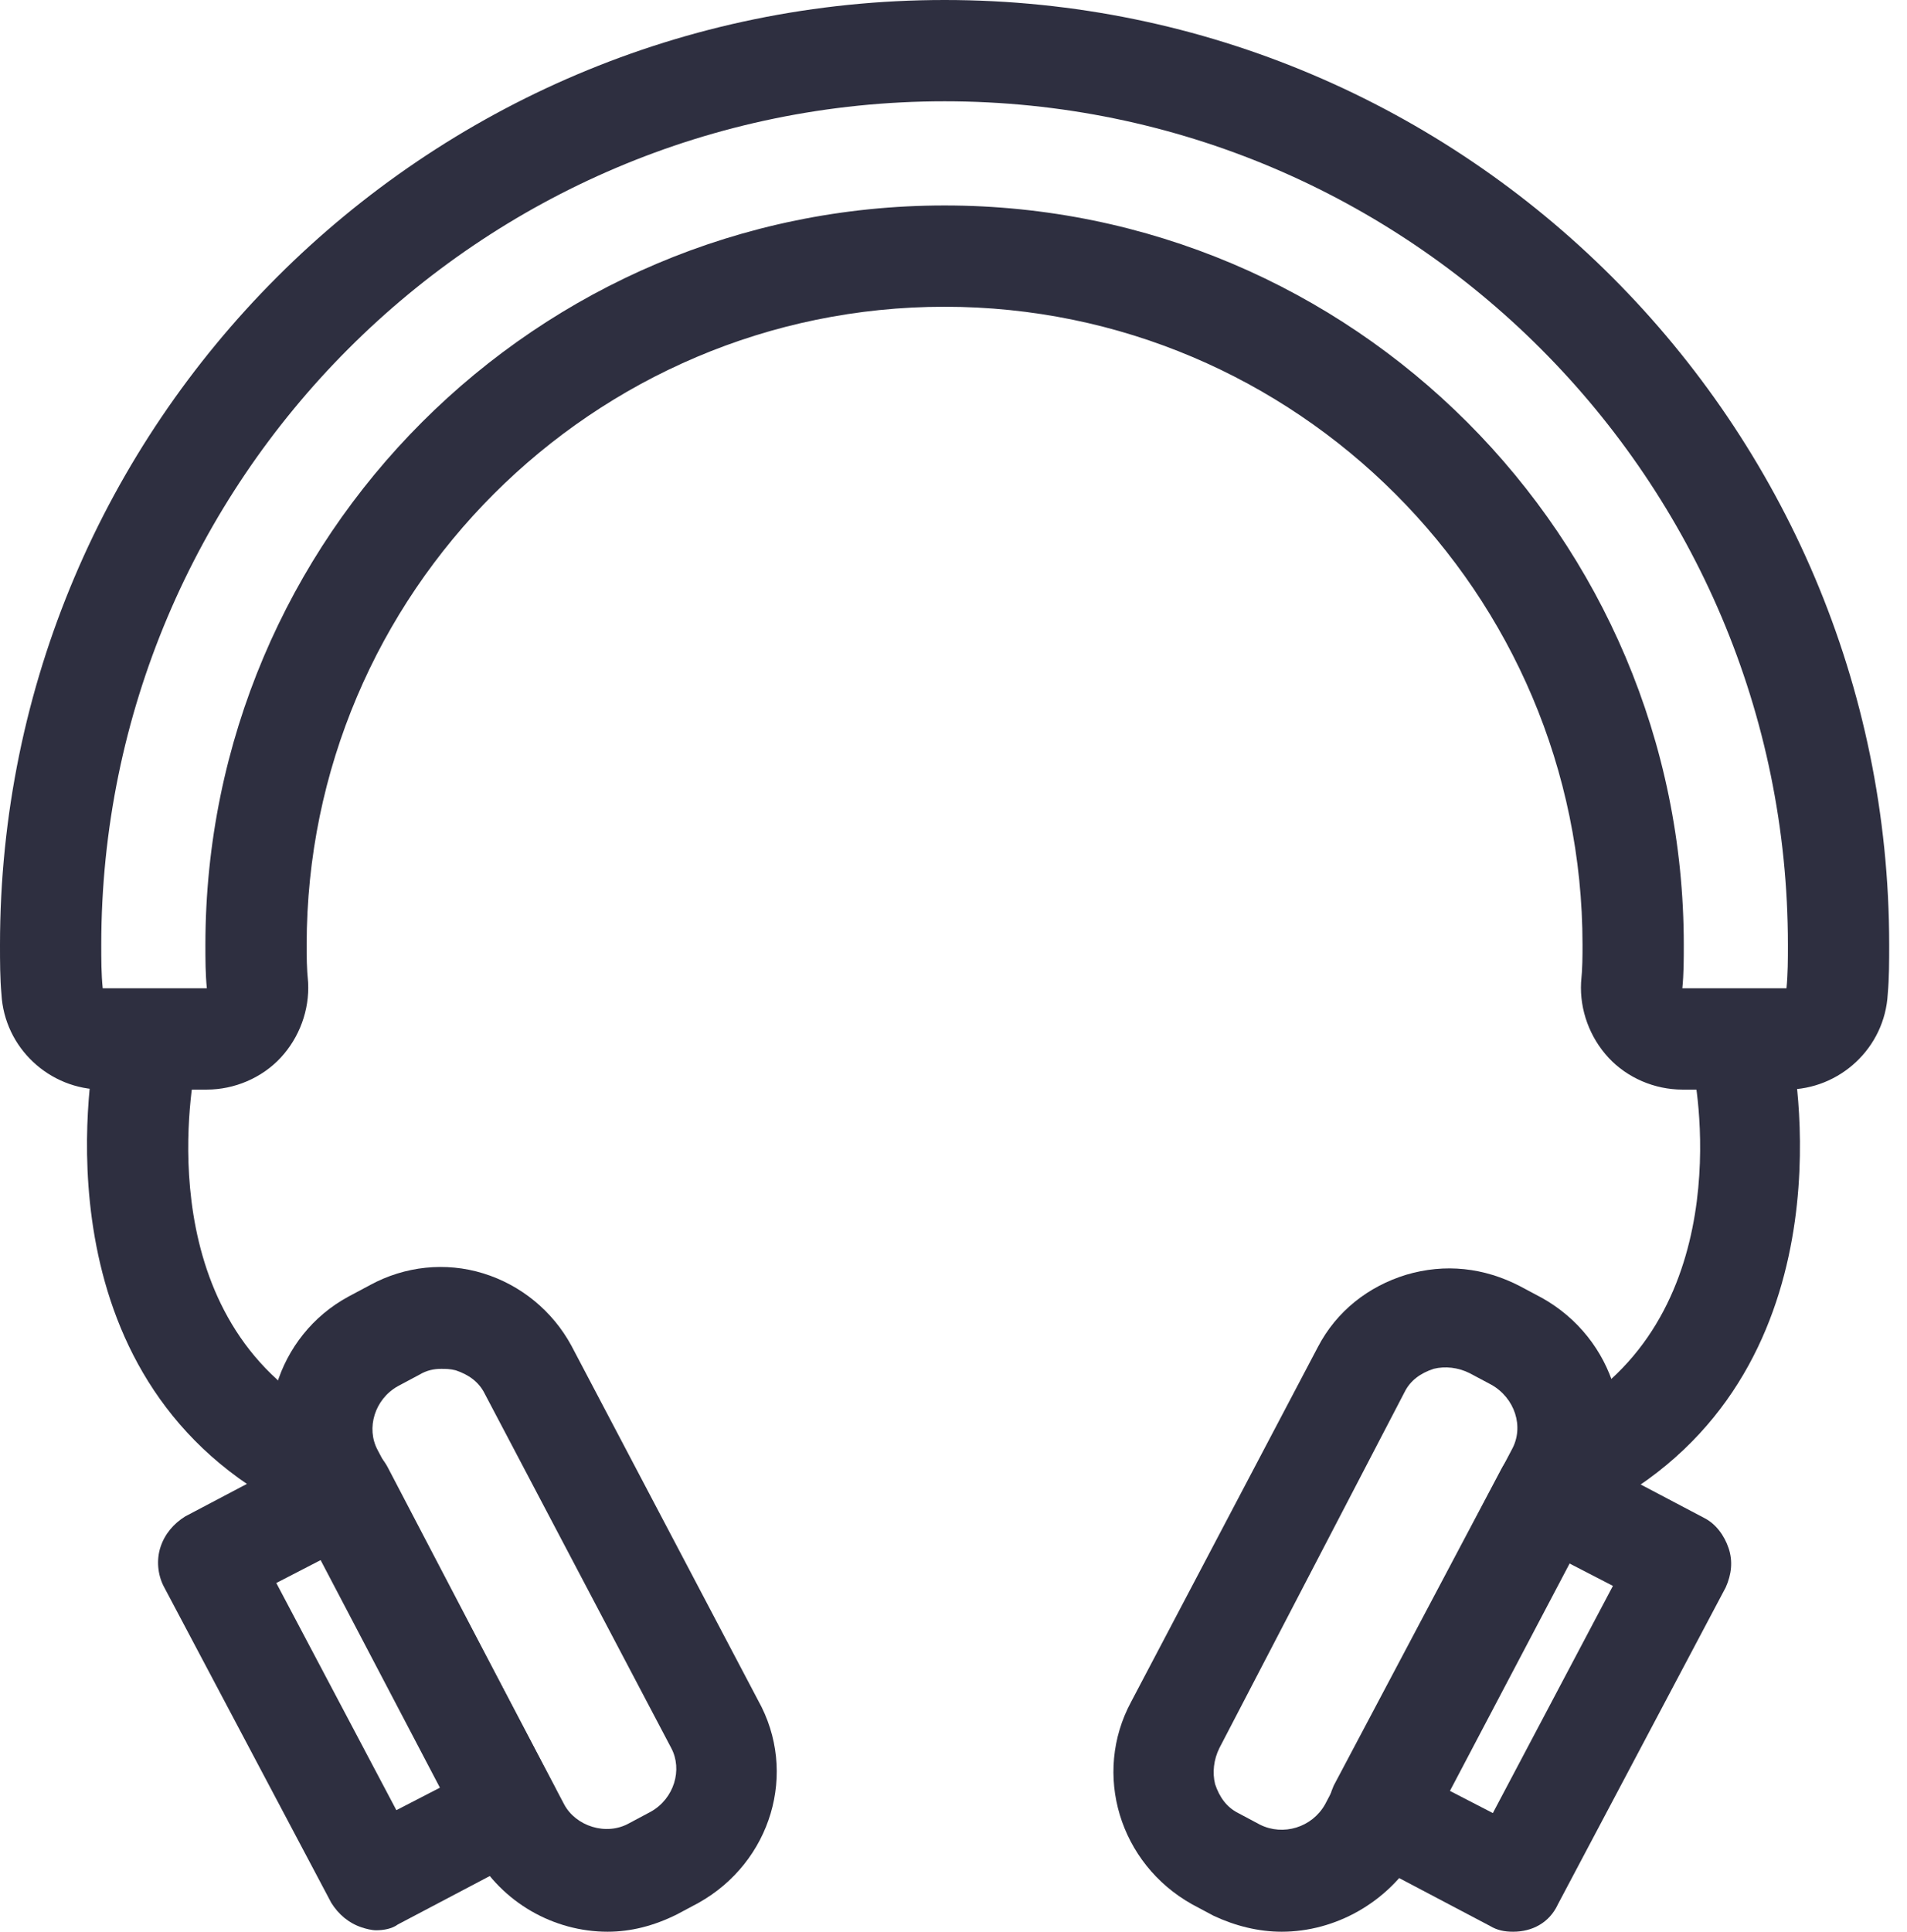
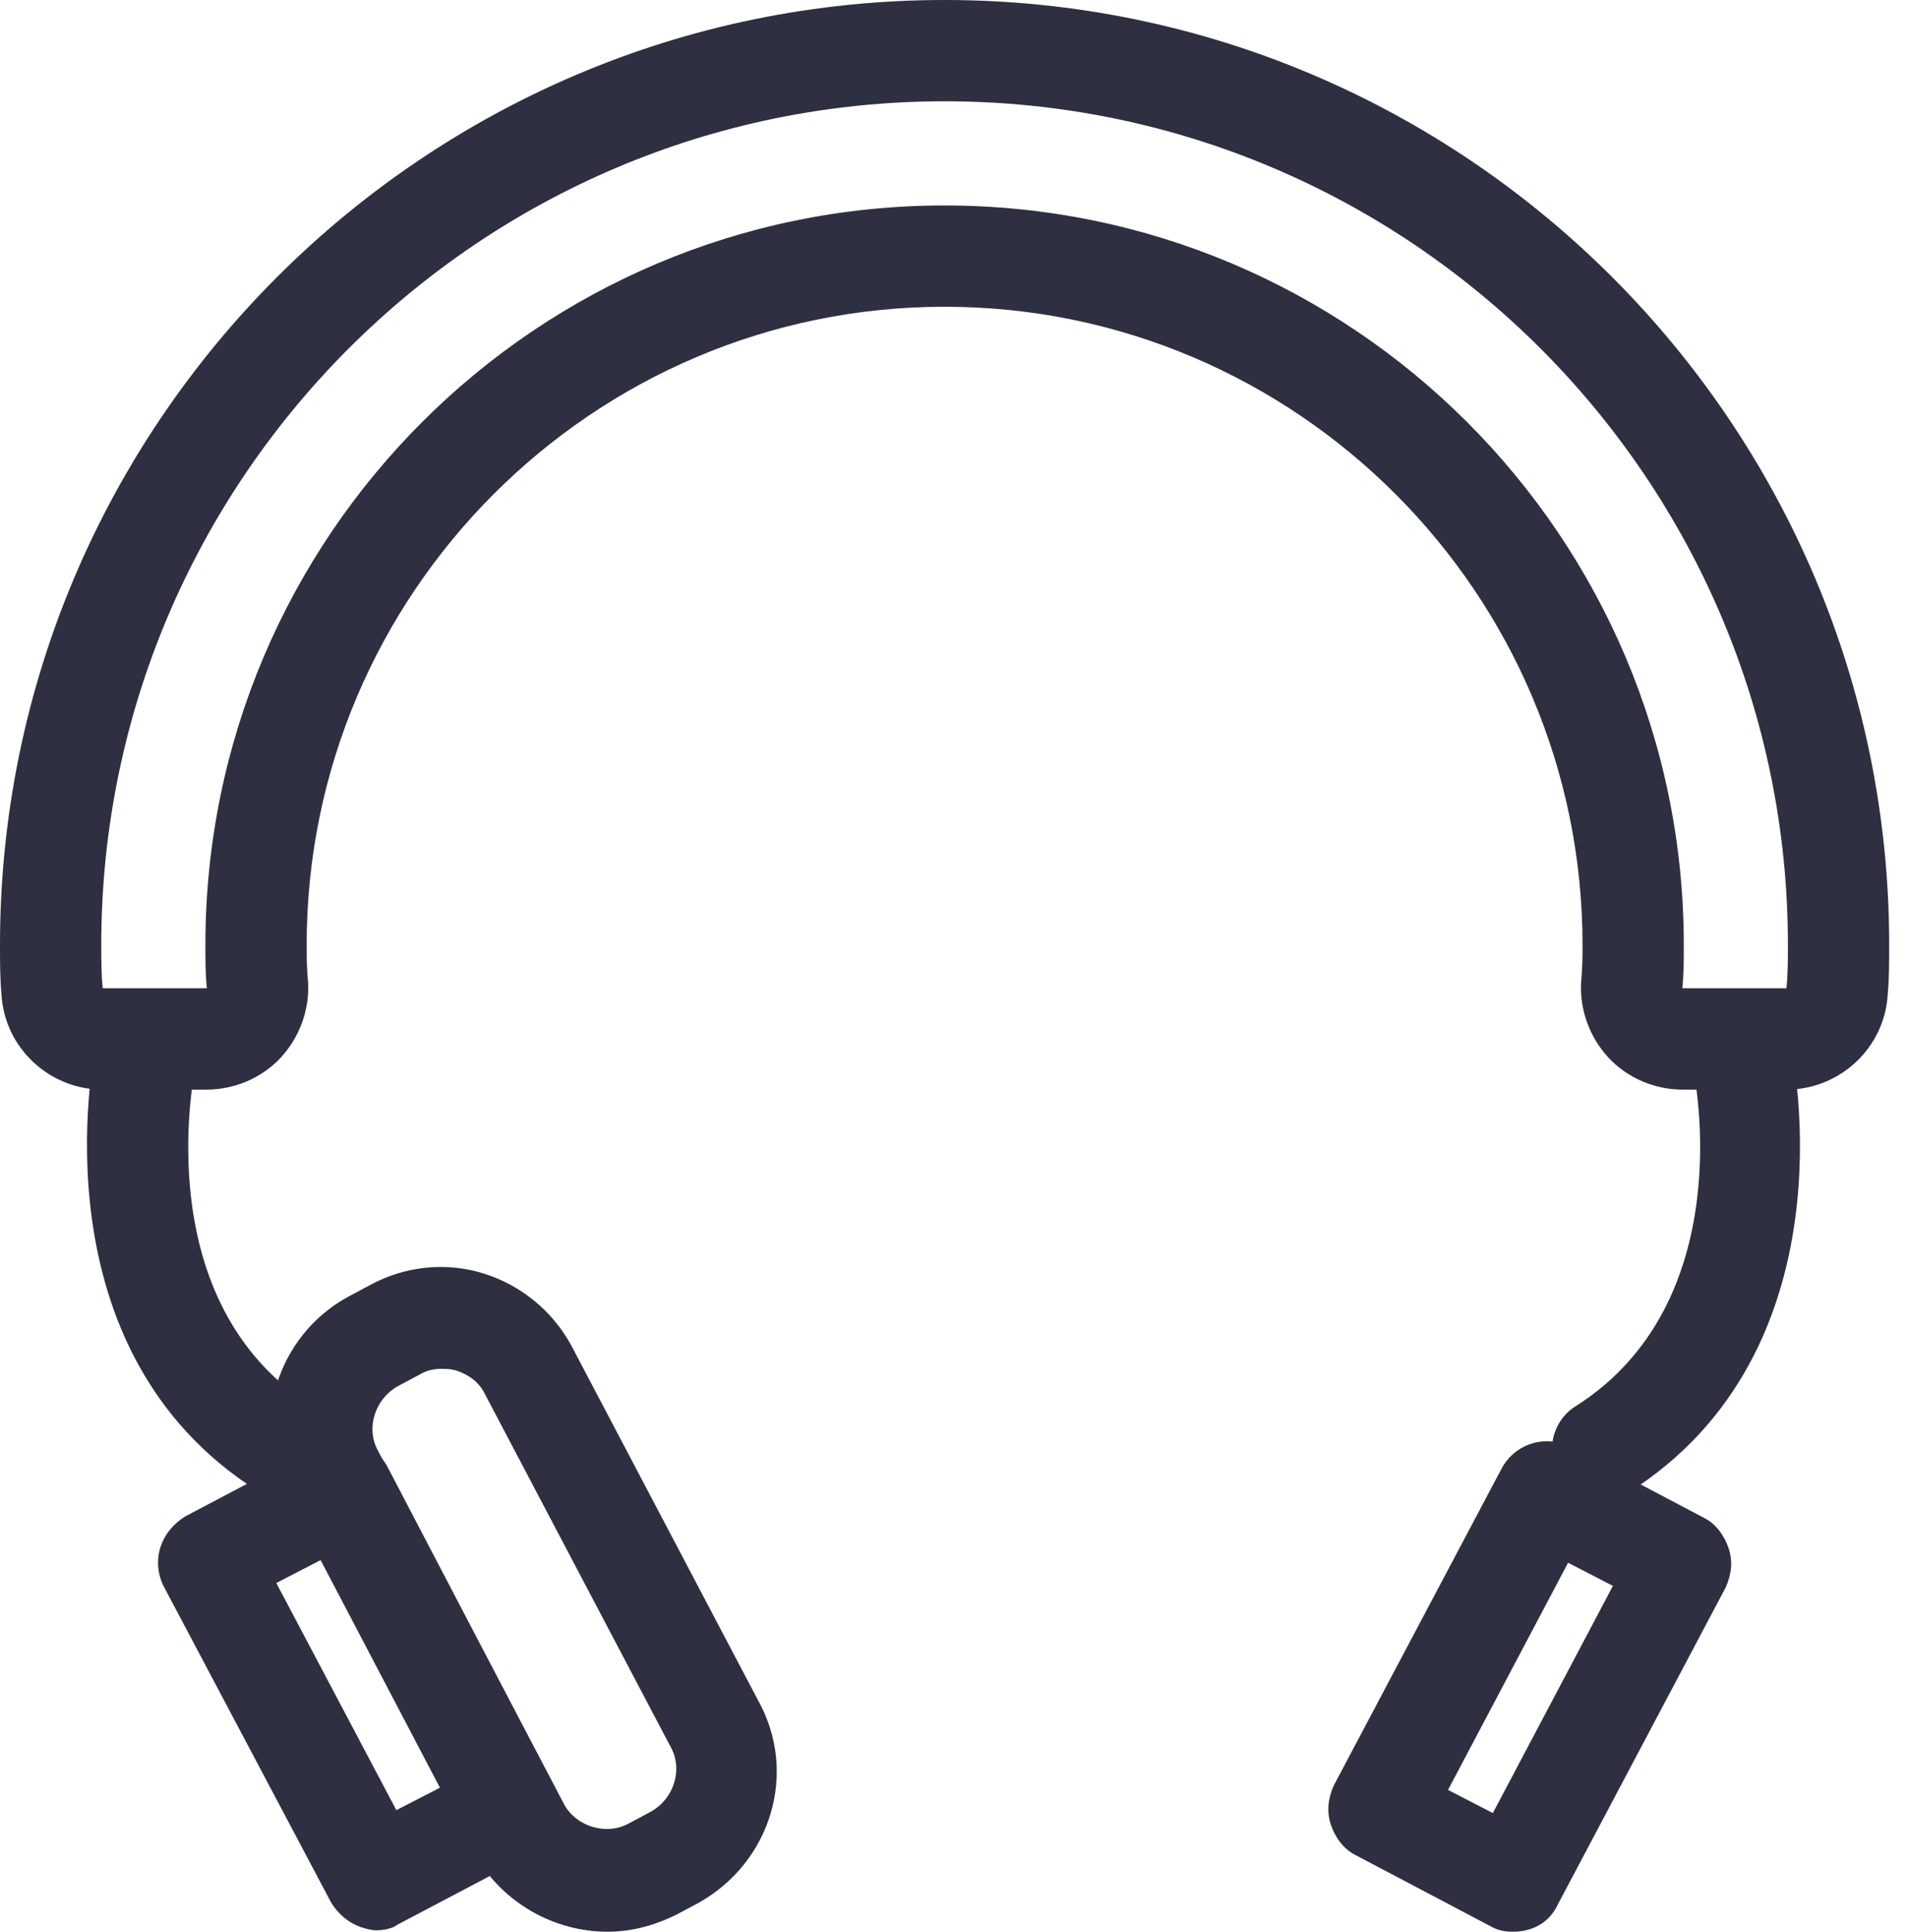
<svg xmlns="http://www.w3.org/2000/svg" width="79" height="80" viewBox="0 0 79 80" fill="none">
  <path d="M39.131 4.195C58.427 4.195 74.067 19.895 74.067 39.131C74.067 39.73 74.067 40.33 74.007 40.929H69.693C69.753 40.33 69.753 39.73 69.753 39.131C69.753 22.232 56.03 8.509 39.131 8.509C22.232 8.509 8.509 22.232 8.509 39.131C8.509 39.73 8.509 40.33 8.569 40.929H4.255C4.195 40.33 4.195 39.73 4.195 39.131C4.195 19.895 19.835 4.195 39.131 4.195ZM39.131 0C17.558 0 0 17.558 0 39.131C0 39.79 -9.15277e-07 40.509 0.06 41.169C0.18 43.386 2.037 45.124 4.255 45.124H8.569C9.708 45.124 10.846 44.644 11.626 43.805C12.405 42.966 12.824 41.828 12.764 40.689C12.704 40.09 12.704 39.611 12.704 39.131C12.704 24.569 24.569 12.704 39.131 12.704C53.693 12.704 65.558 24.569 65.558 39.131C65.558 39.611 65.558 40.09 65.498 40.689C65.438 41.828 65.858 42.966 66.637 43.805C67.416 44.644 68.554 45.124 69.693 45.124H74.007C76.225 45.124 78.082 43.386 78.202 41.169C78.262 40.509 78.262 39.79 78.262 39.131C78.262 17.558 60.704 0 39.131 0Z" fill="#2E2F40" />
  <path d="M11.866 62.082C11.506 62.082 11.087 61.962 10.727 61.783C1.379 55.91 3.896 43.805 3.955 43.266C4.195 42.127 5.334 41.408 6.472 41.648C7.611 41.888 8.33 43.026 8.09 44.165C8.03 44.584 6.113 53.932 12.944 58.247C13.903 58.846 14.203 60.165 13.603 61.123C13.244 61.723 12.585 62.082 11.866 62.082Z" fill="#2E2F40" />
  <path d="M25.169 80C22.951 80 20.794 78.801 19.656 76.764L11.925 62.022C10.307 59.086 11.446 55.311 14.442 53.693L15.341 53.213C16.779 52.434 18.457 52.255 20.015 52.734C21.573 53.213 22.892 54.292 23.671 55.73L31.401 70.412C33.079 73.408 31.94 77.123 28.944 78.801L28.045 79.281C27.086 79.76 26.128 80 25.169 80ZM18.277 56.689C17.978 56.689 17.678 56.749 17.378 56.929L16.48 57.408C15.521 57.947 15.161 59.146 15.641 60.045L23.371 74.726C23.85 75.625 25.109 76.045 26.068 75.505L26.966 75.026C27.925 74.487 28.285 73.288 27.805 72.389L20.075 57.708C19.835 57.228 19.416 56.929 18.877 56.749C18.637 56.689 18.457 56.689 18.277 56.689Z" fill="#2E2F40" />
  <path d="M15.581 79.94C15.401 79.94 15.162 79.88 14.982 79.82C14.443 79.64 14.023 79.281 13.723 78.802L6.772 65.678C6.533 65.198 6.473 64.599 6.652 64.06C6.832 63.521 7.192 63.101 7.671 62.801L13.244 59.865C14.263 59.326 15.521 59.745 16.061 60.764L22.952 73.948C23.491 74.966 23.072 76.225 22.053 76.764L16.48 79.7C16.24 79.88 15.881 79.94 15.581 79.94ZM11.446 65.558L16.42 74.966L18.278 74.007L13.304 64.599L11.446 65.558Z" fill="#2E2F40" />
  <path d="M66.397 62.082C65.678 62.082 65.019 61.723 64.599 61.123C64 60.165 64.3 58.846 65.258 58.247C72.09 53.932 70.232 44.584 70.112 44.165C69.873 43.026 70.592 41.947 71.73 41.708C72.869 41.468 73.948 42.187 74.187 43.326C74.307 43.865 76.764 55.97 67.416 61.843C67.176 61.962 66.757 62.082 66.397 62.082Z" fill="#2E2F40" />
-   <path d="M53.094 80C52.135 80 51.176 79.76 50.278 79.341L49.379 78.861C46.382 77.183 45.244 73.468 46.862 70.472L54.592 55.79C55.371 54.292 56.69 53.273 58.248 52.794C59.865 52.314 61.483 52.494 62.982 53.273L63.88 53.752C66.877 55.43 68.015 59.146 66.397 62.142L58.667 76.824C57.468 78.801 55.311 80 53.094 80ZM52.195 75.565C53.154 76.045 54.352 75.685 54.892 74.726L62.622 60.045C63.161 59.086 62.742 57.887 61.783 57.348L60.884 56.869C60.405 56.629 59.865 56.569 59.386 56.689C58.847 56.869 58.427 57.168 58.188 57.648L50.517 72.389C50.278 72.869 50.218 73.408 50.337 73.887C50.517 74.427 50.817 74.846 51.296 75.086L52.195 75.565Z" fill="#2E2F40" />
  <path d="M62.682 80C62.323 80 62.023 79.94 61.724 79.76L56.151 76.824C55.671 76.584 55.312 76.105 55.132 75.565C54.952 75.026 55.012 74.487 55.252 73.947L62.203 60.824C62.742 59.805 64.001 59.386 65.019 59.925L70.593 62.861C71.072 63.101 71.431 63.58 71.611 64.12C71.791 64.659 71.731 65.198 71.491 65.738L64.54 78.861C64.181 79.64 63.462 80 62.682 80ZM59.986 74.127L61.843 75.086L66.817 65.678L64.96 64.719L59.986 74.127Z" fill="#2E2F40" />
</svg>